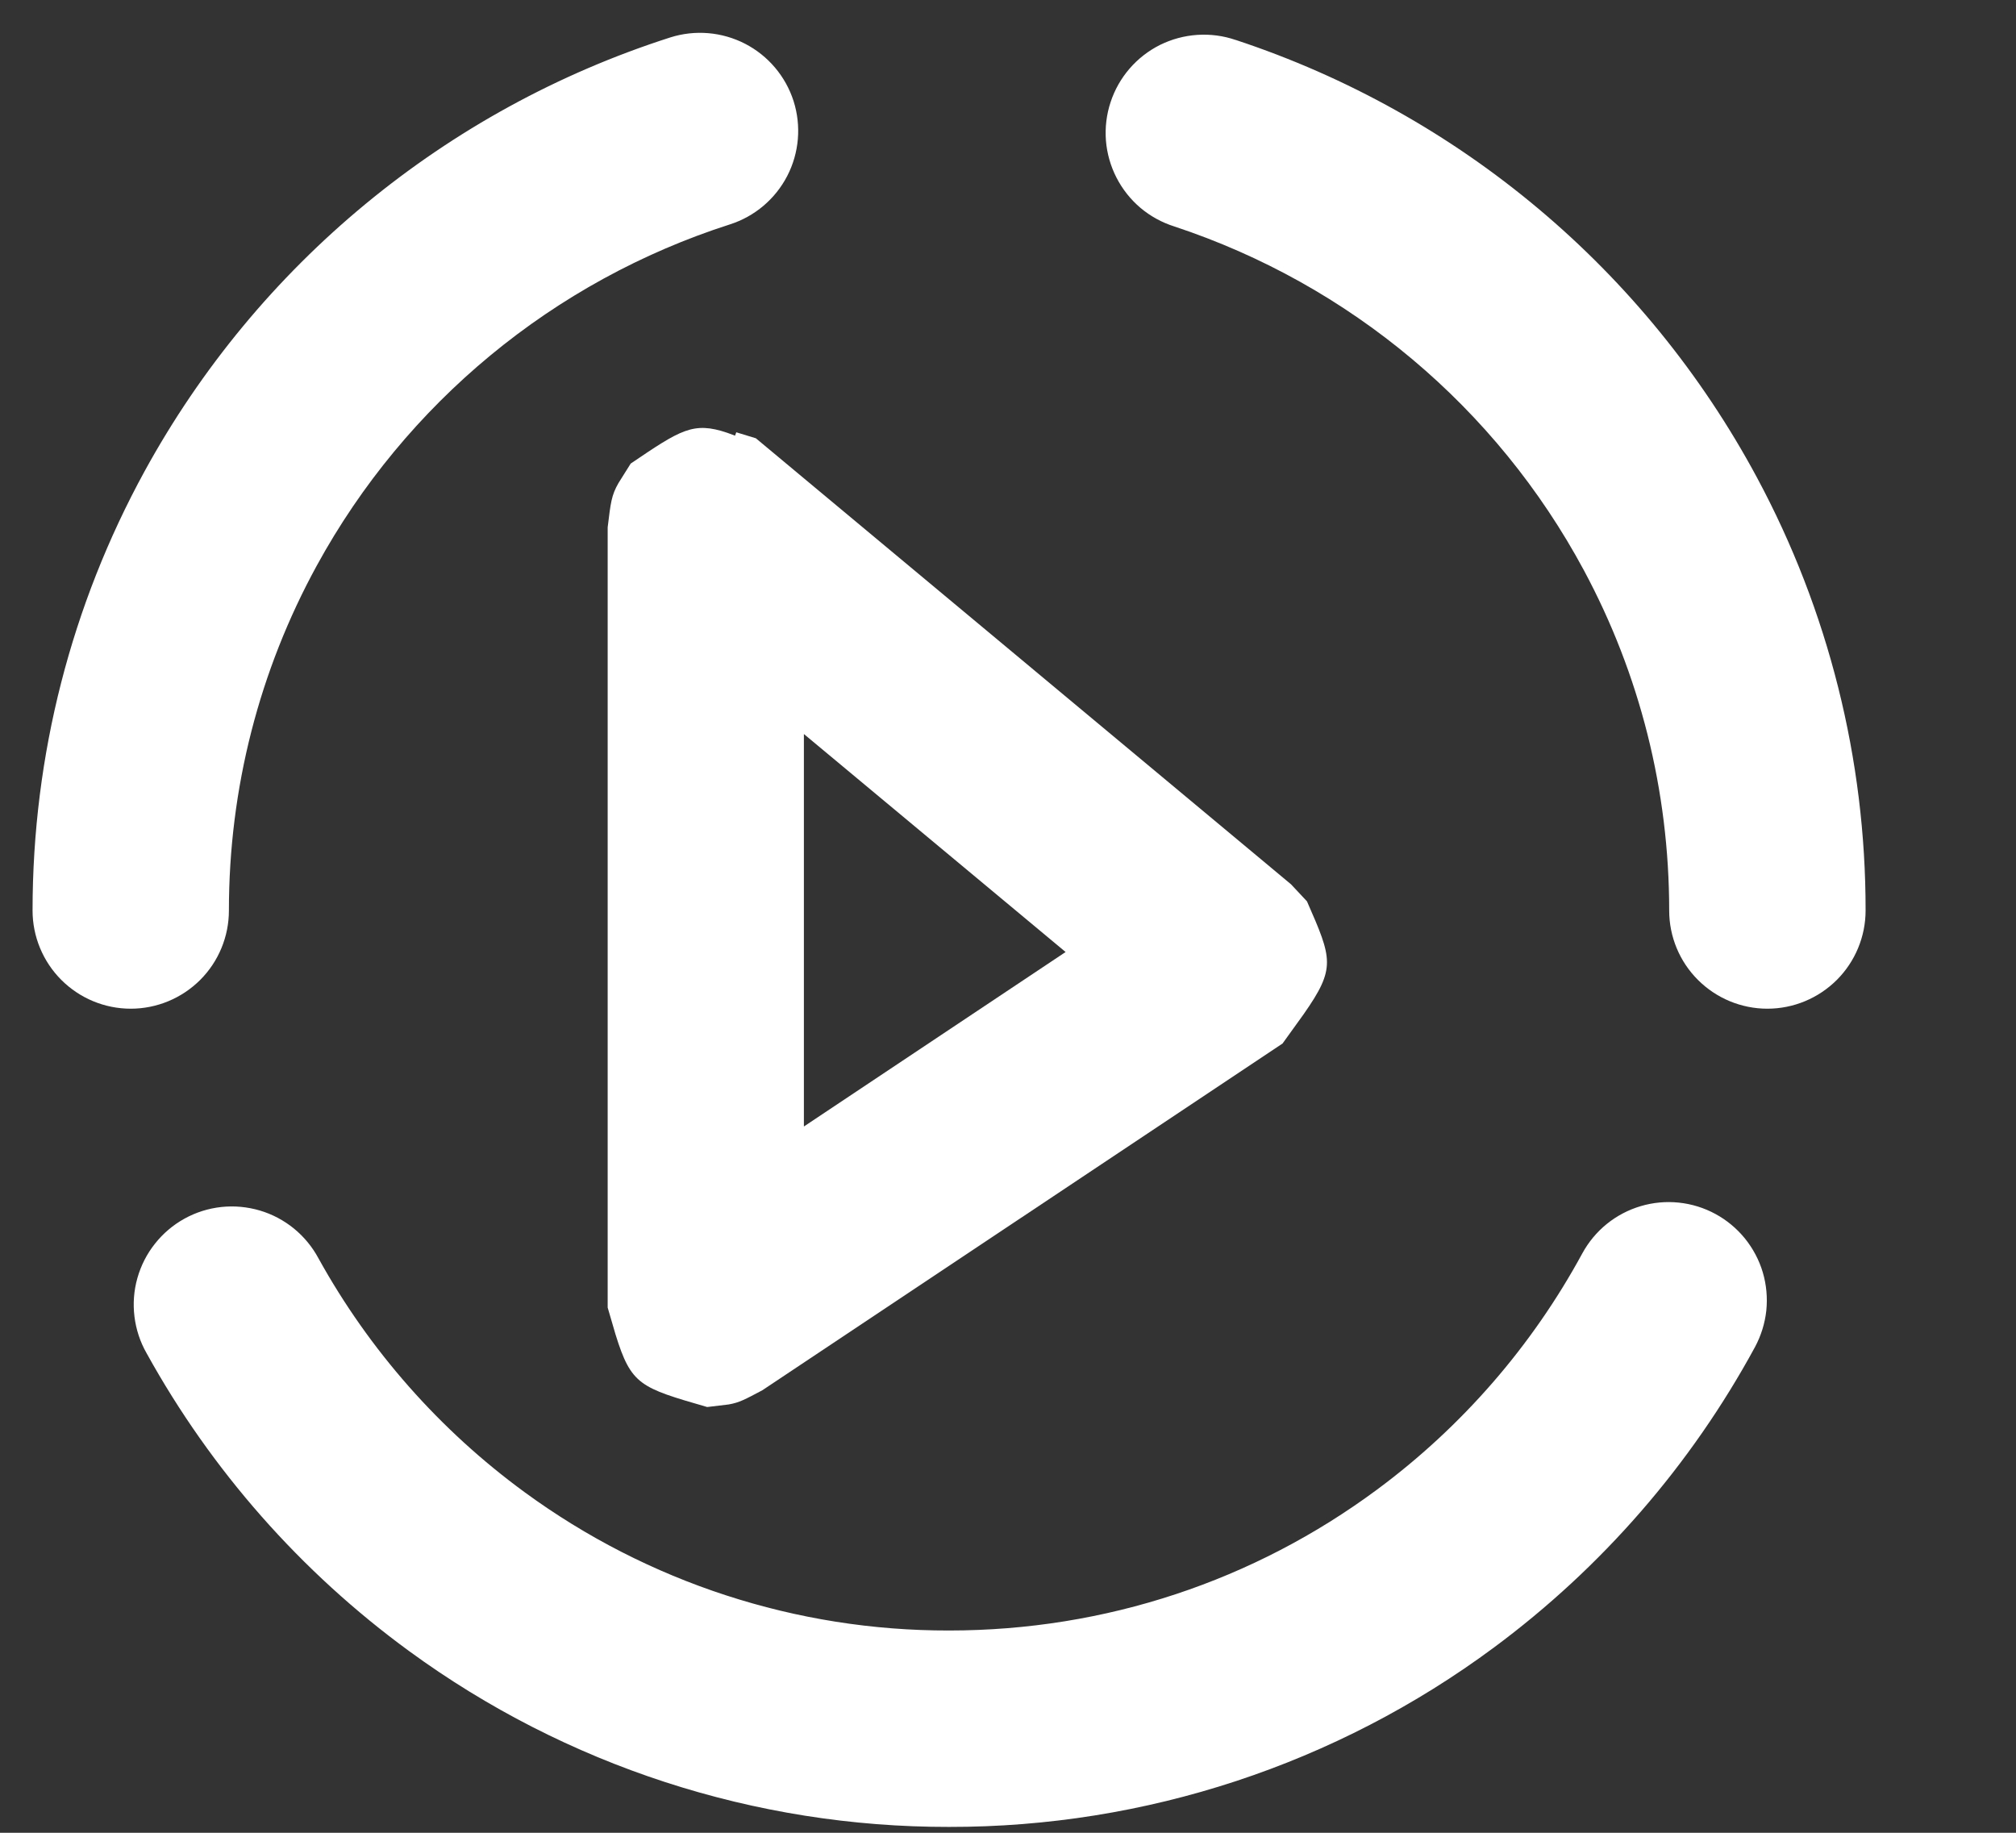
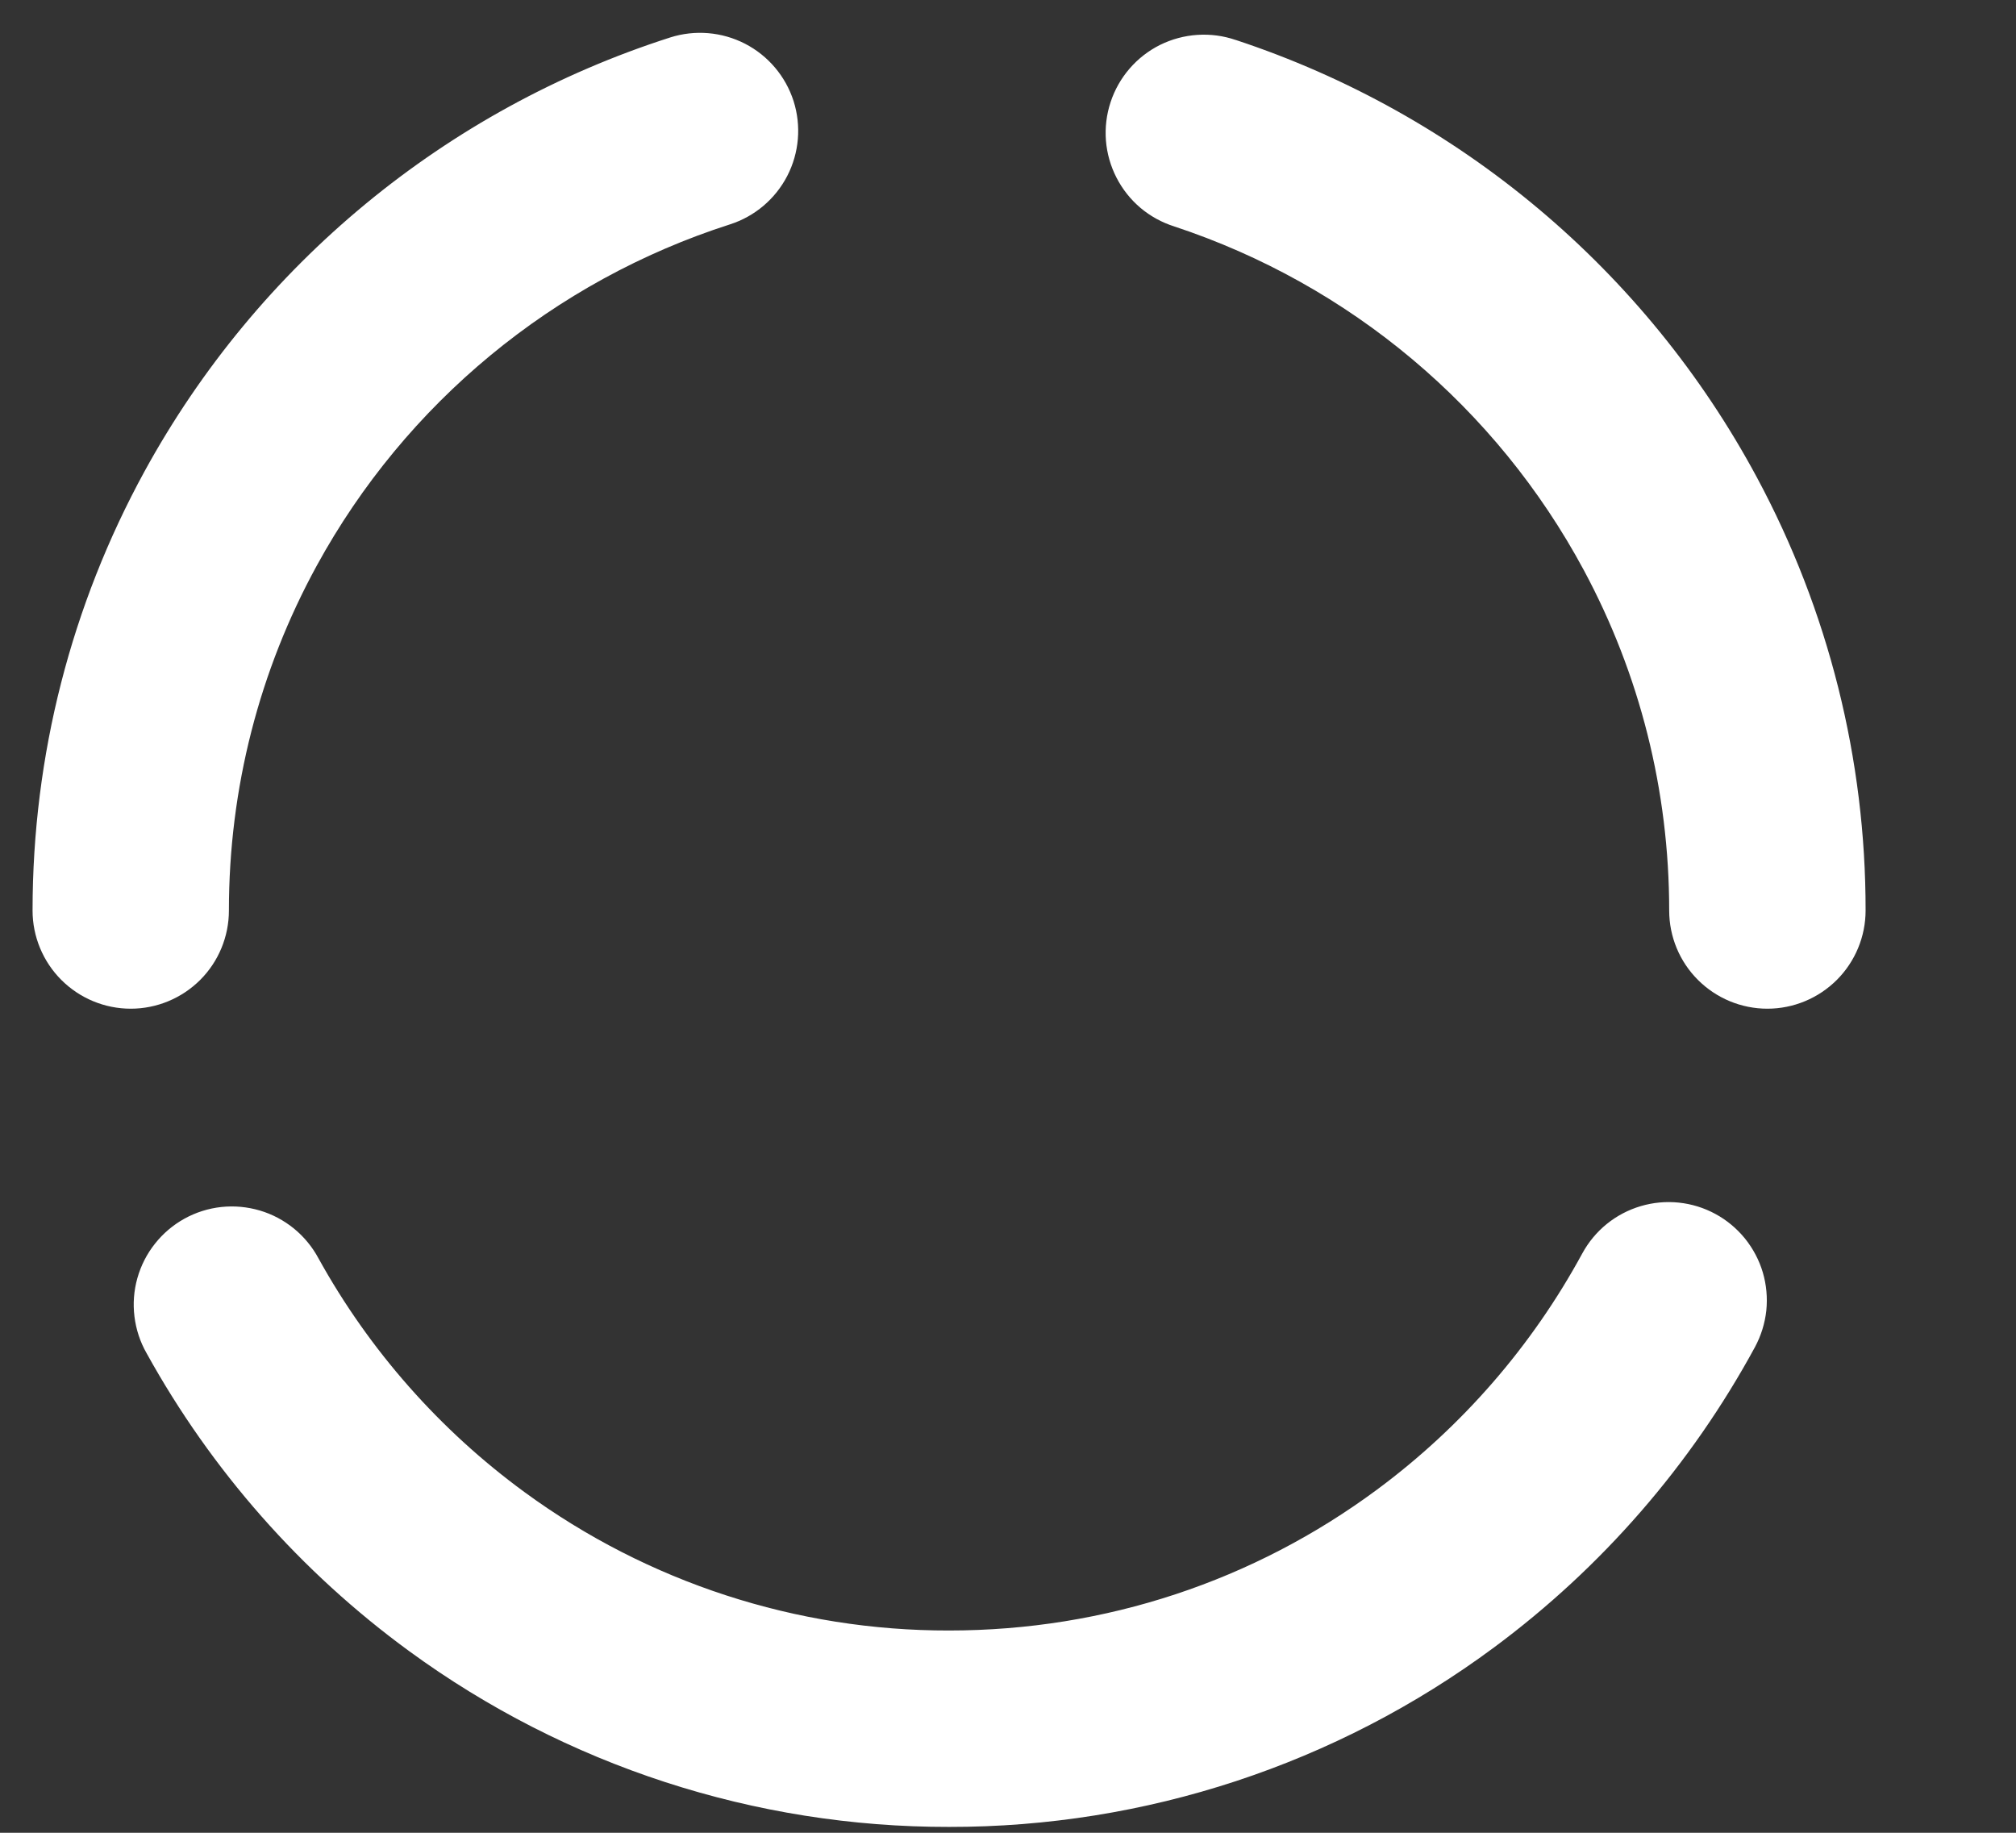
<svg xmlns="http://www.w3.org/2000/svg" width="33" height="30" viewBox="0 0 33 30" fill="none">
  <rect x="0" y="0" width="33" height="30" fill="#333333" stroke="none" />
  <path d="M28.08 19.871C28.265 19.971 28.429 20.108 28.562 20.271C28.695 20.436 28.795 20.624 28.855 20.826C28.915 21.029 28.934 21.241 28.913 21.451C28.89 21.661 28.827 21.864 28.727 22.05C27.679 23.98 26.221 25.658 24.456 26.966C21.876 28.879 18.747 29.909 15.535 29.904C12.357 29.909 9.26 28.9 6.694 27.024C4.925 25.731 3.46 24.068 2.4 22.151C2.294 21.966 2.227 21.762 2.201 21.55C2.175 21.339 2.191 21.125 2.249 20.92C2.307 20.715 2.404 20.524 2.537 20.357C2.669 20.19 2.833 20.051 3.019 19.948C3.205 19.845 3.41 19.78 3.622 19.757C3.834 19.734 4.048 19.754 4.252 19.814C4.456 19.874 4.646 19.975 4.811 20.109C4.976 20.244 5.113 20.41 5.213 20.597C6.047 22.104 7.2 23.411 8.59 24.427C10.605 25.901 13.038 26.694 15.535 26.689C18.096 26.689 20.528 25.875 22.543 24.381C23.93 23.354 25.076 22.035 25.9 20.518C26.001 20.332 26.137 20.168 26.301 20.035C26.465 19.902 26.654 19.803 26.856 19.743C27.058 19.683 27.27 19.663 27.48 19.685C27.691 19.707 27.894 19.77 28.08 19.871ZM12.99 1.654C13.119 2.06 13.082 2.501 12.887 2.879C12.691 3.258 12.354 3.543 11.948 3.673C9.061 4.599 6.64 6.599 5.185 9.259C4.247 10.974 3.747 12.902 3.747 14.904C3.747 15.33 3.578 15.739 3.277 16.04C2.975 16.341 2.567 16.511 2.14 16.511C1.714 16.511 1.305 16.341 1.004 16.04C0.703 15.739 0.533 15.33 0.533 14.904C0.533 12.36 1.17 9.902 2.365 7.717C4.217 4.333 7.298 1.79 10.971 0.613C11.377 0.484 11.817 0.521 12.196 0.716C12.574 0.911 12.86 1.249 12.99 1.654ZM20.228 0.654C23.884 1.861 26.937 4.424 28.759 7.815C29.93 9.994 30.541 12.43 30.538 14.904C30.538 15.33 30.368 15.739 30.067 16.04C29.765 16.341 29.357 16.511 28.93 16.511C28.504 16.511 28.095 16.341 27.794 16.04C27.492 15.739 27.323 15.33 27.323 14.904C27.323 12.932 26.839 11.034 25.928 9.337C24.496 6.671 22.096 4.657 19.223 3.707C19.02 3.643 18.832 3.54 18.669 3.403C18.507 3.266 18.373 3.097 18.276 2.908C18.179 2.719 18.12 2.512 18.103 2.3C18.087 2.088 18.112 1.875 18.179 1.673C18.245 1.471 18.351 1.284 18.49 1.123C18.629 0.962 18.799 0.83 18.989 0.735C19.18 0.641 19.387 0.585 19.6 0.571C19.812 0.557 20.025 0.585 20.226 0.654H20.228Z" fill="white" />
-   <path d="M12.373 7.174L12.052 7.076L12.032 7.131L11.904 7.084C11.347 6.896 11.141 7.035 10.324 7.588L10.125 7.905C10.007 8.111 9.997 8.226 9.947 8.631V21.403L10.076 21.844C10.333 22.674 10.481 22.714 11.576 23.031L11.927 22.989C12.101 22.959 12.195 22.907 12.478 22.757L20.994 17.081L21.341 16.599C21.87 15.842 21.808 15.699 21.394 14.754L21.133 14.475L12.373 7.174ZM13.159 12.015L17.443 15.583L13.159 18.439V12.015Z" fill="white" />
</svg>